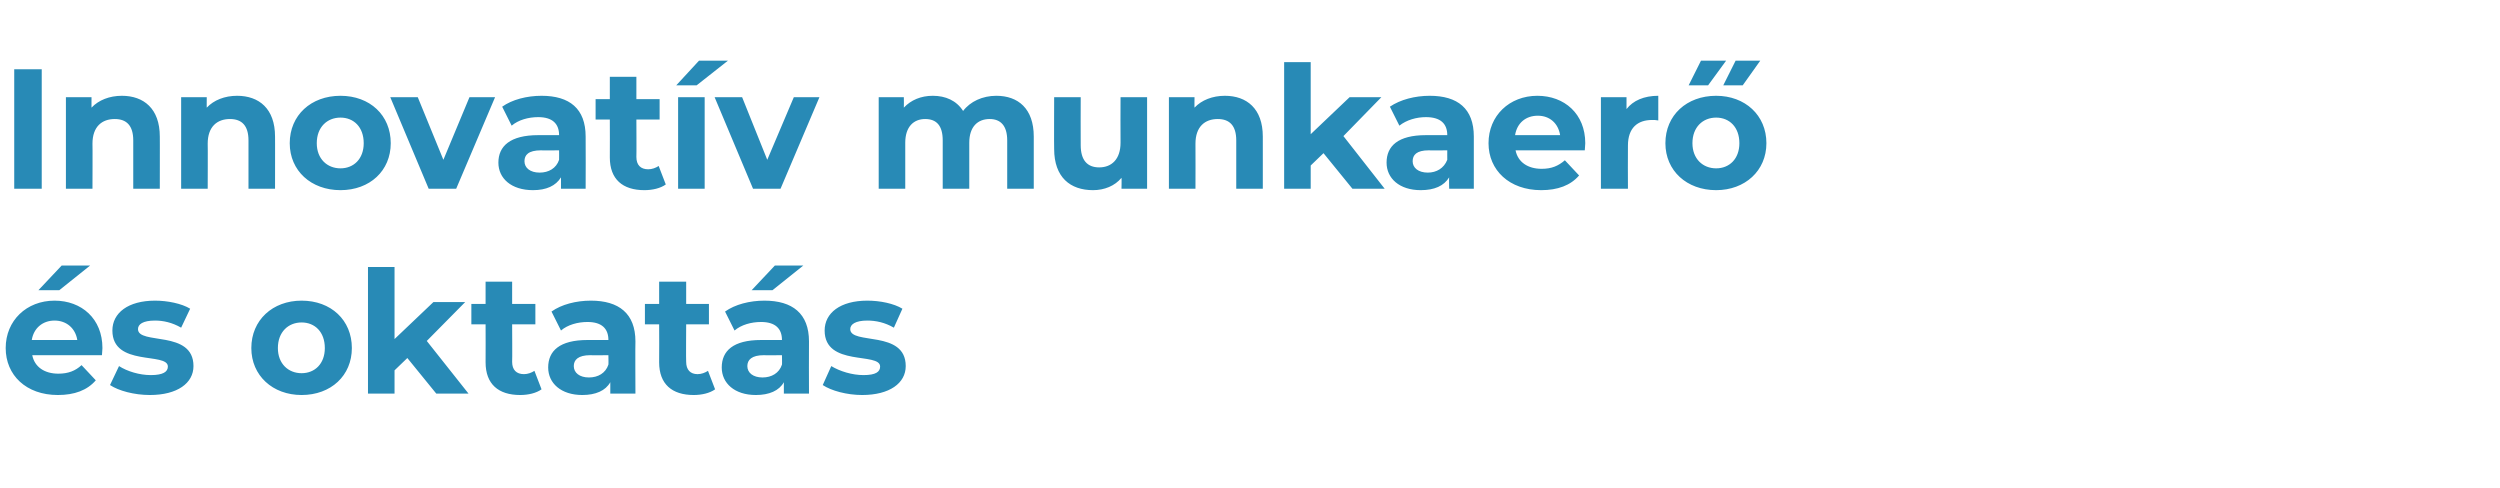
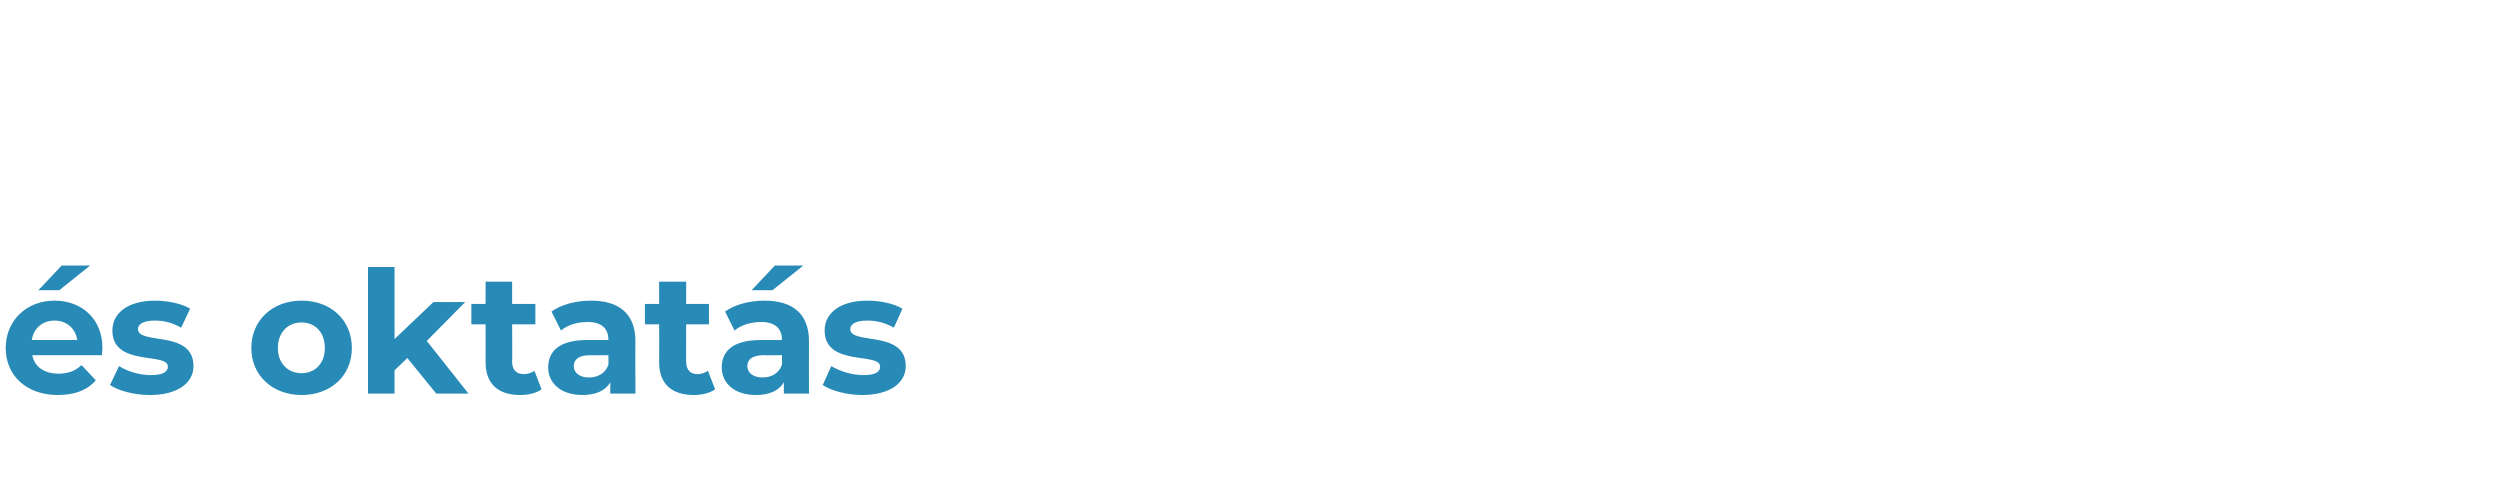
<svg xmlns="http://www.w3.org/2000/svg" version="1.1" width="527.2px" height="103px" viewBox="0 -5 527.2 103" style="top:-5px">
  <desc>Innovat v munkaer s oktat s</desc>
  <defs />
  <g id="Polygon19364">
    <path d="M 12.5 56.2 L 8.1 56.2 L 13 51 L 19 51 L 12.5 56.2 Z M 21.5 69.9 C 21.5 69.9 6.8 69.9 6.8 69.9 C 7.3 72.4 9.4 73.8 12.3 73.8 C 14.4 73.8 15.9 73.2 17.2 72 C 17.2 72 20.2 75.2 20.2 75.2 C 18.4 77.3 15.7 78.3 12.2 78.3 C 5.5 78.3 1.2 74.1 1.2 68.4 C 1.2 62.6 5.6 58.4 11.5 58.4 C 17.2 58.4 21.6 62.2 21.6 68.4 C 21.6 68.9 21.5 69.5 21.5 69.9 Z M 6.7 66.7 C 6.7 66.7 16.3 66.7 16.3 66.7 C 15.9 64.2 14 62.6 11.5 62.6 C 9 62.6 7.1 64.2 6.7 66.7 Z M 23.2 76.2 C 23.2 76.2 25.1 72.2 25.1 72.2 C 26.8 73.3 29.4 74.1 31.8 74.1 C 34.4 74.1 35.4 73.4 35.4 72.3 C 35.4 69.2 23.7 72.4 23.7 64.7 C 23.7 61 27 58.4 32.7 58.4 C 35.3 58.4 38.3 59 40.1 60.1 C 40.1 60.1 38.2 64.1 38.2 64.1 C 36.3 63 34.4 62.6 32.7 62.6 C 30.1 62.6 29.1 63.4 29.1 64.4 C 29.1 67.8 40.8 64.5 40.8 72.2 C 40.8 75.8 37.4 78.3 31.6 78.3 C 28.3 78.3 25 77.4 23.2 76.2 Z M 53 68.4 C 53 62.5 57.5 58.4 63.6 58.4 C 69.8 58.4 74.2 62.5 74.2 68.4 C 74.2 74.2 69.8 78.3 63.6 78.3 C 57.5 78.3 53 74.2 53 68.4 Z M 68.5 68.4 C 68.5 65 66.4 63 63.6 63 C 60.8 63 58.6 65 58.6 68.4 C 58.6 71.7 60.8 73.7 63.6 73.7 C 66.4 73.7 68.5 71.7 68.5 68.4 Z M 85.9 70.5 L 83.2 73.1 L 83.2 78 L 77.6 78 L 77.6 51.3 L 83.2 51.3 L 83.2 66.5 L 91.4 58.7 L 98.1 58.7 L 90 66.9 L 98.8 78 L 92 78 L 85.9 70.5 Z M 114.2 77.1 C 113.1 77.9 111.4 78.3 109.7 78.3 C 105.1 78.3 102.4 76 102.4 71.4 C 102.43 71.39 102.4 63.4 102.4 63.4 L 99.4 63.4 L 99.4 59.1 L 102.4 59.1 L 102.4 54.4 L 108 54.4 L 108 59.1 L 112.9 59.1 L 112.9 63.4 L 108 63.4 C 108 63.4 108.05 71.32 108 71.3 C 108 73 108.9 73.9 110.5 73.9 C 111.3 73.9 112.1 73.6 112.7 73.2 C 112.7 73.2 114.2 77.1 114.2 77.1 Z M 134 67 C 133.95 67 134 78 134 78 L 128.7 78 C 128.7 78 128.7 75.64 128.7 75.6 C 127.7 77.4 125.6 78.3 122.8 78.3 C 118.3 78.3 115.6 75.8 115.6 72.5 C 115.6 69 118 66.7 123.9 66.7 C 123.9 66.7 128.3 66.7 128.3 66.7 C 128.3 64.3 126.9 62.9 123.9 62.9 C 121.8 62.9 119.7 63.5 118.3 64.7 C 118.3 64.7 116.3 60.7 116.3 60.7 C 118.4 59.2 121.5 58.4 124.6 58.4 C 130.5 58.4 134 61.1 134 67 Z M 128.3 71.9 C 128.34 71.93 128.3 69.9 128.3 69.9 C 128.3 69.9 124.48 69.95 124.5 69.9 C 121.9 69.9 121 70.9 121 72.2 C 121 73.6 122.2 74.6 124.2 74.6 C 126.1 74.6 127.7 73.7 128.3 71.9 Z M 150.8 77.1 C 149.7 77.9 148 78.3 146.3 78.3 C 141.7 78.3 139 76 139 71.4 C 139.04 71.39 139 63.4 139 63.4 L 136 63.4 L 136 59.1 L 139 59.1 L 139 54.4 L 144.7 54.4 L 144.7 59.1 L 149.5 59.1 L 149.5 63.4 L 144.7 63.4 C 144.7 63.4 144.65 71.32 144.7 71.3 C 144.7 73 145.6 73.9 147.1 73.9 C 147.9 73.9 148.7 73.6 149.3 73.2 C 149.3 73.2 150.8 77.1 150.8 77.1 Z M 162.9 56.2 L 158.5 56.2 L 163.4 51 L 169.4 51 L 162.9 56.2 Z M 170.6 67 C 170.56 67 170.6 78 170.6 78 L 165.3 78 C 165.3 78 165.3 75.64 165.3 75.6 C 164.3 77.4 162.2 78.3 159.4 78.3 C 154.9 78.3 152.2 75.8 152.2 72.5 C 152.2 69 154.6 66.7 160.5 66.7 C 160.5 66.7 164.9 66.7 164.9 66.7 C 164.9 64.3 163.5 62.9 160.5 62.9 C 158.4 62.9 156.3 63.5 154.9 64.7 C 154.9 64.7 152.9 60.7 152.9 60.7 C 155 59.2 158.1 58.4 161.2 58.4 C 167.1 58.4 170.6 61.1 170.6 67 Z M 164.9 71.9 C 164.94 71.93 164.9 69.9 164.9 69.9 C 164.9 69.9 161.09 69.95 161.1 69.9 C 158.5 69.9 157.6 70.9 157.6 72.2 C 157.6 73.6 158.8 74.6 160.8 74.6 C 162.7 74.6 164.3 73.7 164.9 71.9 Z M 173.5 76.2 C 173.5 76.2 175.3 72.2 175.3 72.2 C 177.1 73.3 179.7 74.1 182.1 74.1 C 184.7 74.1 185.6 73.4 185.6 72.3 C 185.6 69.2 173.9 72.4 173.9 64.7 C 173.9 61 177.2 58.4 182.9 58.4 C 185.6 58.4 188.5 59 190.3 60.1 C 190.3 60.1 188.5 64.1 188.5 64.1 C 186.6 63 184.7 62.6 182.9 62.6 C 180.4 62.6 179.3 63.4 179.3 64.4 C 179.3 67.8 191 64.5 191 72.2 C 191 75.8 187.6 78.3 181.8 78.3 C 178.6 78.3 175.3 77.4 173.5 76.2 Z " stroke="none" fill="#288ab6" />
  </g>
  <g id="Polygon19363">
-     <path d="M 3 9.6 L 8.8 9.6 L 8.8 34.8 L 3 34.8 L 3 9.6 Z M 33.7 23.8 C 33.72 23.76 33.7 34.8 33.7 34.8 L 28.1 34.8 C 28.1 34.8 28.11 24.62 28.1 24.6 C 28.1 21.5 26.7 20.1 24.2 20.1 C 21.5 20.1 19.5 21.7 19.5 25.3 C 19.54 25.27 19.5 34.8 19.5 34.8 L 13.9 34.8 L 13.9 15.5 L 19.3 15.5 C 19.3 15.5 19.29 17.75 19.3 17.7 C 20.8 16.1 23.1 15.2 25.7 15.2 C 30.3 15.2 33.7 17.9 33.7 23.8 Z M 58 23.8 C 58.02 23.76 58 34.8 58 34.8 L 52.4 34.8 C 52.4 34.8 52.4 24.62 52.4 24.6 C 52.4 21.5 51 20.1 48.5 20.1 C 45.8 20.1 43.8 21.7 43.8 25.3 C 43.84 25.27 43.8 34.8 43.8 34.8 L 38.2 34.8 L 38.2 15.5 L 43.6 15.5 C 43.6 15.5 43.58 17.75 43.6 17.7 C 45.1 16.1 47.4 15.2 50 15.2 C 54.6 15.2 58 17.9 58 23.8 Z M 61.1 25.2 C 61.1 19.3 65.6 15.2 71.8 15.2 C 78 15.2 82.4 19.3 82.4 25.2 C 82.4 31 78 35.1 71.8 35.1 C 65.6 35.1 61.1 31 61.1 25.2 Z M 76.7 25.2 C 76.7 21.8 74.6 19.8 71.8 19.8 C 69 19.8 66.8 21.8 66.8 25.2 C 66.8 28.5 69 30.5 71.8 30.5 C 74.6 30.5 76.7 28.5 76.7 25.2 Z M 104.4 15.5 L 96.2 34.8 L 90.4 34.8 L 82.3 15.5 L 88.1 15.5 L 93.5 28.7 L 99 15.5 L 104.4 15.5 Z M 123.5 23.8 C 123.54 23.8 123.5 34.8 123.5 34.8 L 118.3 34.8 C 118.3 34.8 118.28 32.44 118.3 32.4 C 117.2 34.2 115.2 35.1 112.4 35.1 C 107.8 35.1 105.1 32.6 105.1 29.3 C 105.1 25.8 107.6 23.5 113.5 23.5 C 113.5 23.5 117.9 23.5 117.9 23.5 C 117.9 21.1 116.5 19.7 113.5 19.7 C 111.4 19.7 109.3 20.3 107.9 21.5 C 107.9 21.5 105.9 17.5 105.9 17.5 C 108 16 111.1 15.2 114.2 15.2 C 120.1 15.2 123.5 17.9 123.5 23.8 Z M 117.9 28.7 C 117.92 28.73 117.9 26.7 117.9 26.7 C 117.9 26.7 114.07 26.75 114.1 26.7 C 111.4 26.7 110.6 27.7 110.6 29 C 110.6 30.4 111.8 31.4 113.8 31.4 C 115.7 31.4 117.3 30.5 117.9 28.7 Z M 140.4 33.9 C 139.3 34.7 137.6 35.1 135.9 35.1 C 131.3 35.1 128.6 32.8 128.6 28.2 C 128.63 28.19 128.6 20.2 128.6 20.2 L 125.6 20.2 L 125.6 15.9 L 128.6 15.9 L 128.6 11.2 L 134.2 11.2 L 134.2 15.9 L 139.1 15.9 L 139.1 20.2 L 134.2 20.2 C 134.2 20.2 134.24 28.12 134.2 28.1 C 134.2 29.8 135.1 30.7 136.7 30.7 C 137.5 30.7 138.3 30.4 138.9 30 C 138.9 30 140.4 33.9 140.4 33.9 Z M 147.4 7.8 L 153.5 7.8 L 146.9 13 L 142.6 13 L 147.4 7.8 Z M 143 15.5 L 148.6 15.5 L 148.6 34.8 L 143 34.8 L 143 15.5 Z M 172.8 15.5 L 164.6 34.8 L 158.8 34.8 L 150.7 15.5 L 156.5 15.5 L 161.8 28.7 L 167.4 15.5 L 172.8 15.5 Z M 218 23.8 C 218 23.76 218 34.8 218 34.8 L 212.4 34.8 C 212.4 34.8 212.38 24.62 212.4 24.6 C 212.4 21.5 211 20.1 208.7 20.1 C 206.2 20.1 204.4 21.7 204.4 25.1 C 204.42 25.13 204.4 34.8 204.4 34.8 L 198.8 34.8 C 198.8 34.8 198.81 24.62 198.8 24.6 C 198.8 21.5 197.5 20.1 195.1 20.1 C 192.7 20.1 190.9 21.7 190.9 25.1 C 190.89 25.13 190.9 34.8 190.9 34.8 L 185.3 34.8 L 185.3 15.5 L 190.6 15.5 C 190.6 15.5 190.64 17.71 190.6 17.7 C 192.1 16.1 194.2 15.2 196.7 15.2 C 199.4 15.2 201.7 16.2 203.1 18.4 C 204.6 16.4 207.2 15.2 210.1 15.2 C 214.7 15.2 218 17.9 218 23.8 Z M 241.9 15.5 L 241.9 34.8 L 236.5 34.8 C 236.5 34.8 236.55 32.54 236.5 32.5 C 235.1 34.2 232.9 35.1 230.5 35.1 C 225.7 35.1 222.3 32.4 222.3 26.4 C 222.26 26.42 222.3 15.5 222.3 15.5 L 227.9 15.5 C 227.9 15.5 227.87 25.6 227.9 25.6 C 227.9 28.8 229.3 30.3 231.8 30.3 C 234.4 30.3 236.3 28.6 236.3 25.1 C 236.26 25.06 236.3 15.5 236.3 15.5 L 241.9 15.5 Z M 266.3 23.8 C 266.31 23.76 266.3 34.8 266.3 34.8 L 260.7 34.8 C 260.7 34.8 260.69 24.62 260.7 24.6 C 260.7 21.5 259.3 20.1 256.8 20.1 C 254.1 20.1 252.1 21.7 252.1 25.3 C 252.13 25.27 252.1 34.8 252.1 34.8 L 246.5 34.8 L 246.5 15.5 L 251.9 15.5 C 251.9 15.5 251.87 17.75 251.9 17.7 C 253.4 16.1 255.7 15.2 258.3 15.2 C 262.9 15.2 266.3 17.9 266.3 23.8 Z M 279.1 27.3 L 276.4 29.9 L 276.4 34.8 L 270.8 34.8 L 270.8 8.1 L 276.4 8.1 L 276.4 23.3 L 284.6 15.5 L 291.3 15.5 L 283.3 23.7 L 292 34.8 L 285.2 34.8 L 279.1 27.3 Z M 310.8 23.8 C 310.81 23.8 310.8 34.8 310.8 34.8 L 305.6 34.8 C 305.6 34.8 305.55 32.44 305.6 32.4 C 304.5 34.2 302.5 35.1 299.6 35.1 C 295.1 35.1 292.4 32.6 292.4 29.3 C 292.4 25.8 294.8 23.5 300.7 23.5 C 300.7 23.5 305.2 23.5 305.2 23.5 C 305.2 21.1 303.8 19.7 300.7 19.7 C 298.7 19.7 296.6 20.3 295.1 21.5 C 295.1 21.5 293.1 17.5 293.1 17.5 C 295.3 16 298.4 15.2 301.5 15.2 C 307.4 15.2 310.8 17.9 310.8 23.8 Z M 305.2 28.7 C 305.19 28.73 305.2 26.7 305.2 26.7 C 305.2 26.7 301.34 26.75 301.3 26.7 C 298.7 26.7 297.9 27.7 297.9 29 C 297.9 30.4 299.1 31.4 301.1 31.4 C 302.9 31.4 304.5 30.5 305.2 28.7 Z M 334.2 26.7 C 334.2 26.7 319.6 26.7 319.6 26.7 C 320.1 29.2 322.2 30.6 325.1 30.6 C 327.2 30.6 328.6 30 330 28.8 C 330 28.8 333 32 333 32 C 331.2 34.1 328.5 35.1 325 35.1 C 318.3 35.1 313.9 30.9 313.9 25.2 C 313.9 19.4 318.3 15.2 324.2 15.2 C 329.9 15.2 334.3 19 334.3 25.2 C 334.3 25.7 334.2 26.3 334.2 26.7 Z M 319.5 23.5 C 319.5 23.5 329 23.5 329 23.5 C 328.6 21 326.8 19.4 324.3 19.4 C 321.7 19.4 319.9 21 319.5 23.5 Z M 349.7 15.2 C 349.7 15.2 349.7 20.4 349.7 20.4 C 349.2 20.3 348.8 20.3 348.4 20.3 C 345.3 20.3 343.3 22 343.3 25.7 C 343.26 25.7 343.3 34.8 343.3 34.8 L 337.6 34.8 L 337.6 15.5 L 343 15.5 C 343 15.5 343 18.04 343 18 C 344.4 16.2 346.7 15.2 349.7 15.2 Z M 358.7 7.8 L 364 7.8 L 360.2 13 L 356.1 13 L 358.7 7.8 Z M 366 7.8 L 371.2 7.8 L 367.5 13 L 363.4 13 L 366 7.8 Z M 351.2 25.2 C 351.2 19.3 355.7 15.2 361.9 15.2 C 368 15.2 372.5 19.3 372.5 25.2 C 372.5 31 368 35.1 361.9 35.1 C 355.7 35.1 351.2 31 351.2 25.2 Z M 366.8 25.2 C 366.8 21.8 364.7 19.8 361.9 19.8 C 359.1 19.8 356.9 21.8 356.9 25.2 C 356.9 28.5 359.1 30.5 361.9 30.5 C 364.7 30.5 366.8 28.5 366.8 25.2 Z " stroke="none" fill="#288ab6" />
-   </g>
+     </g>
</svg>